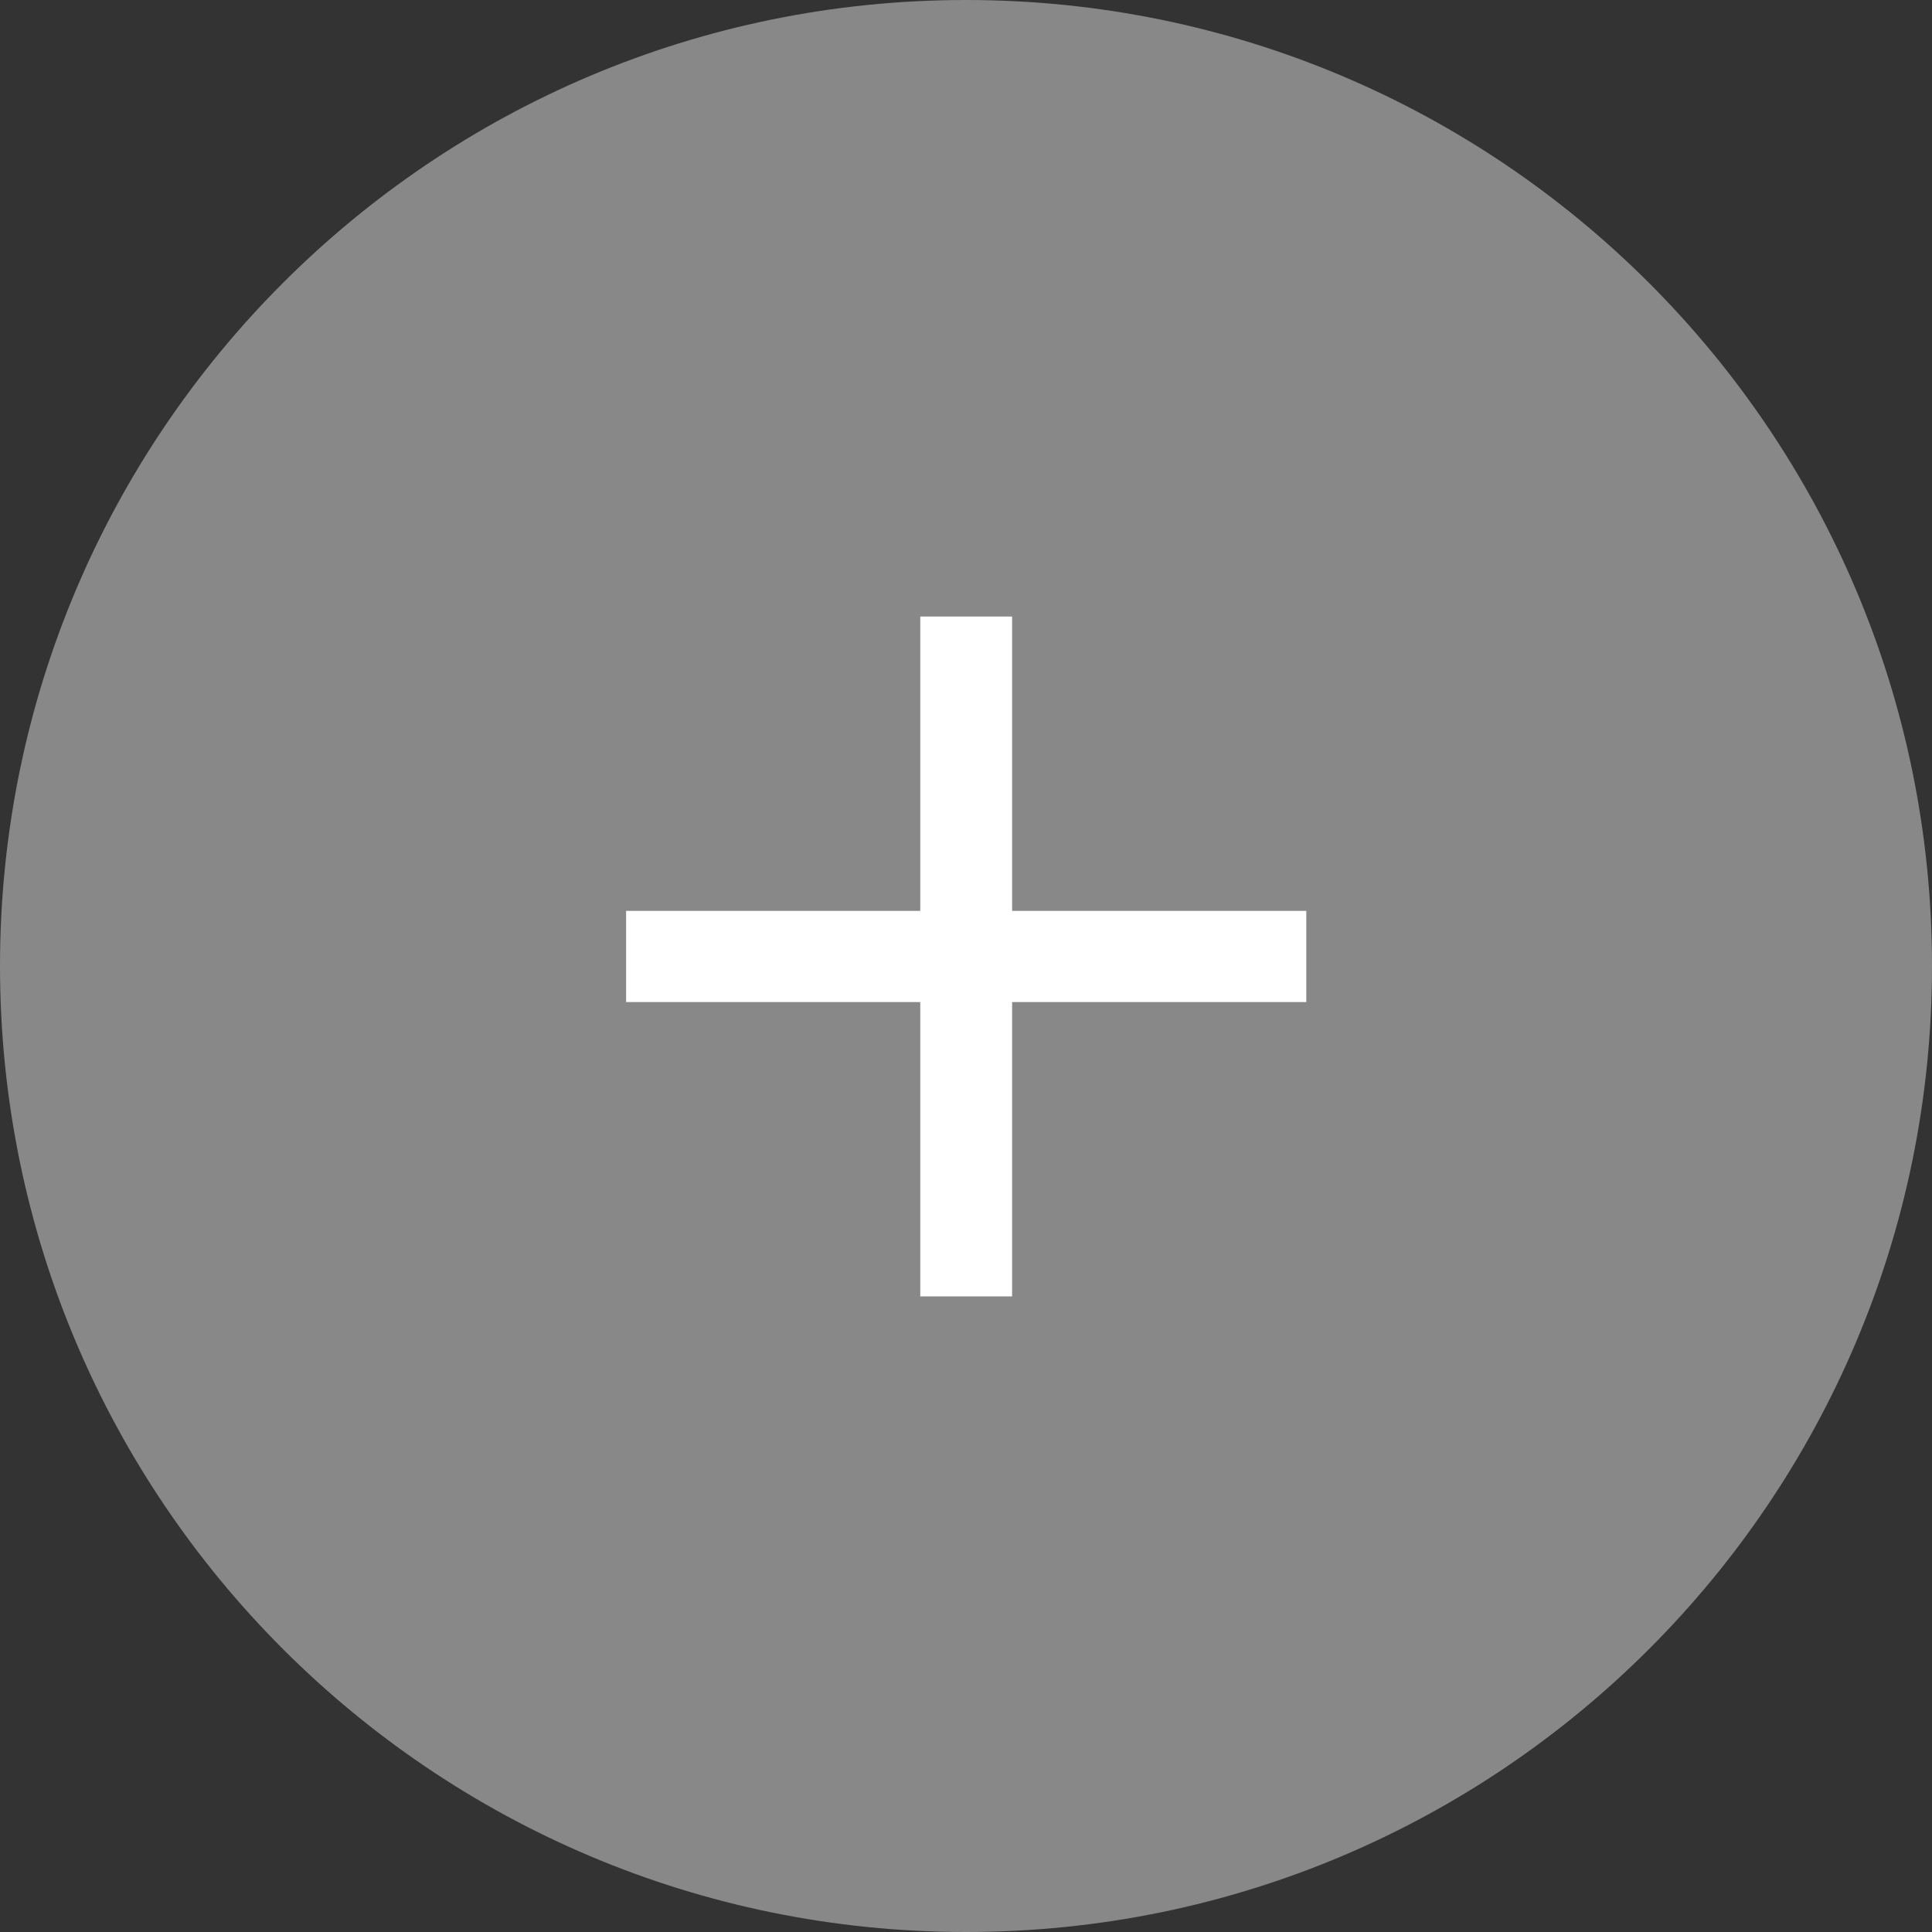
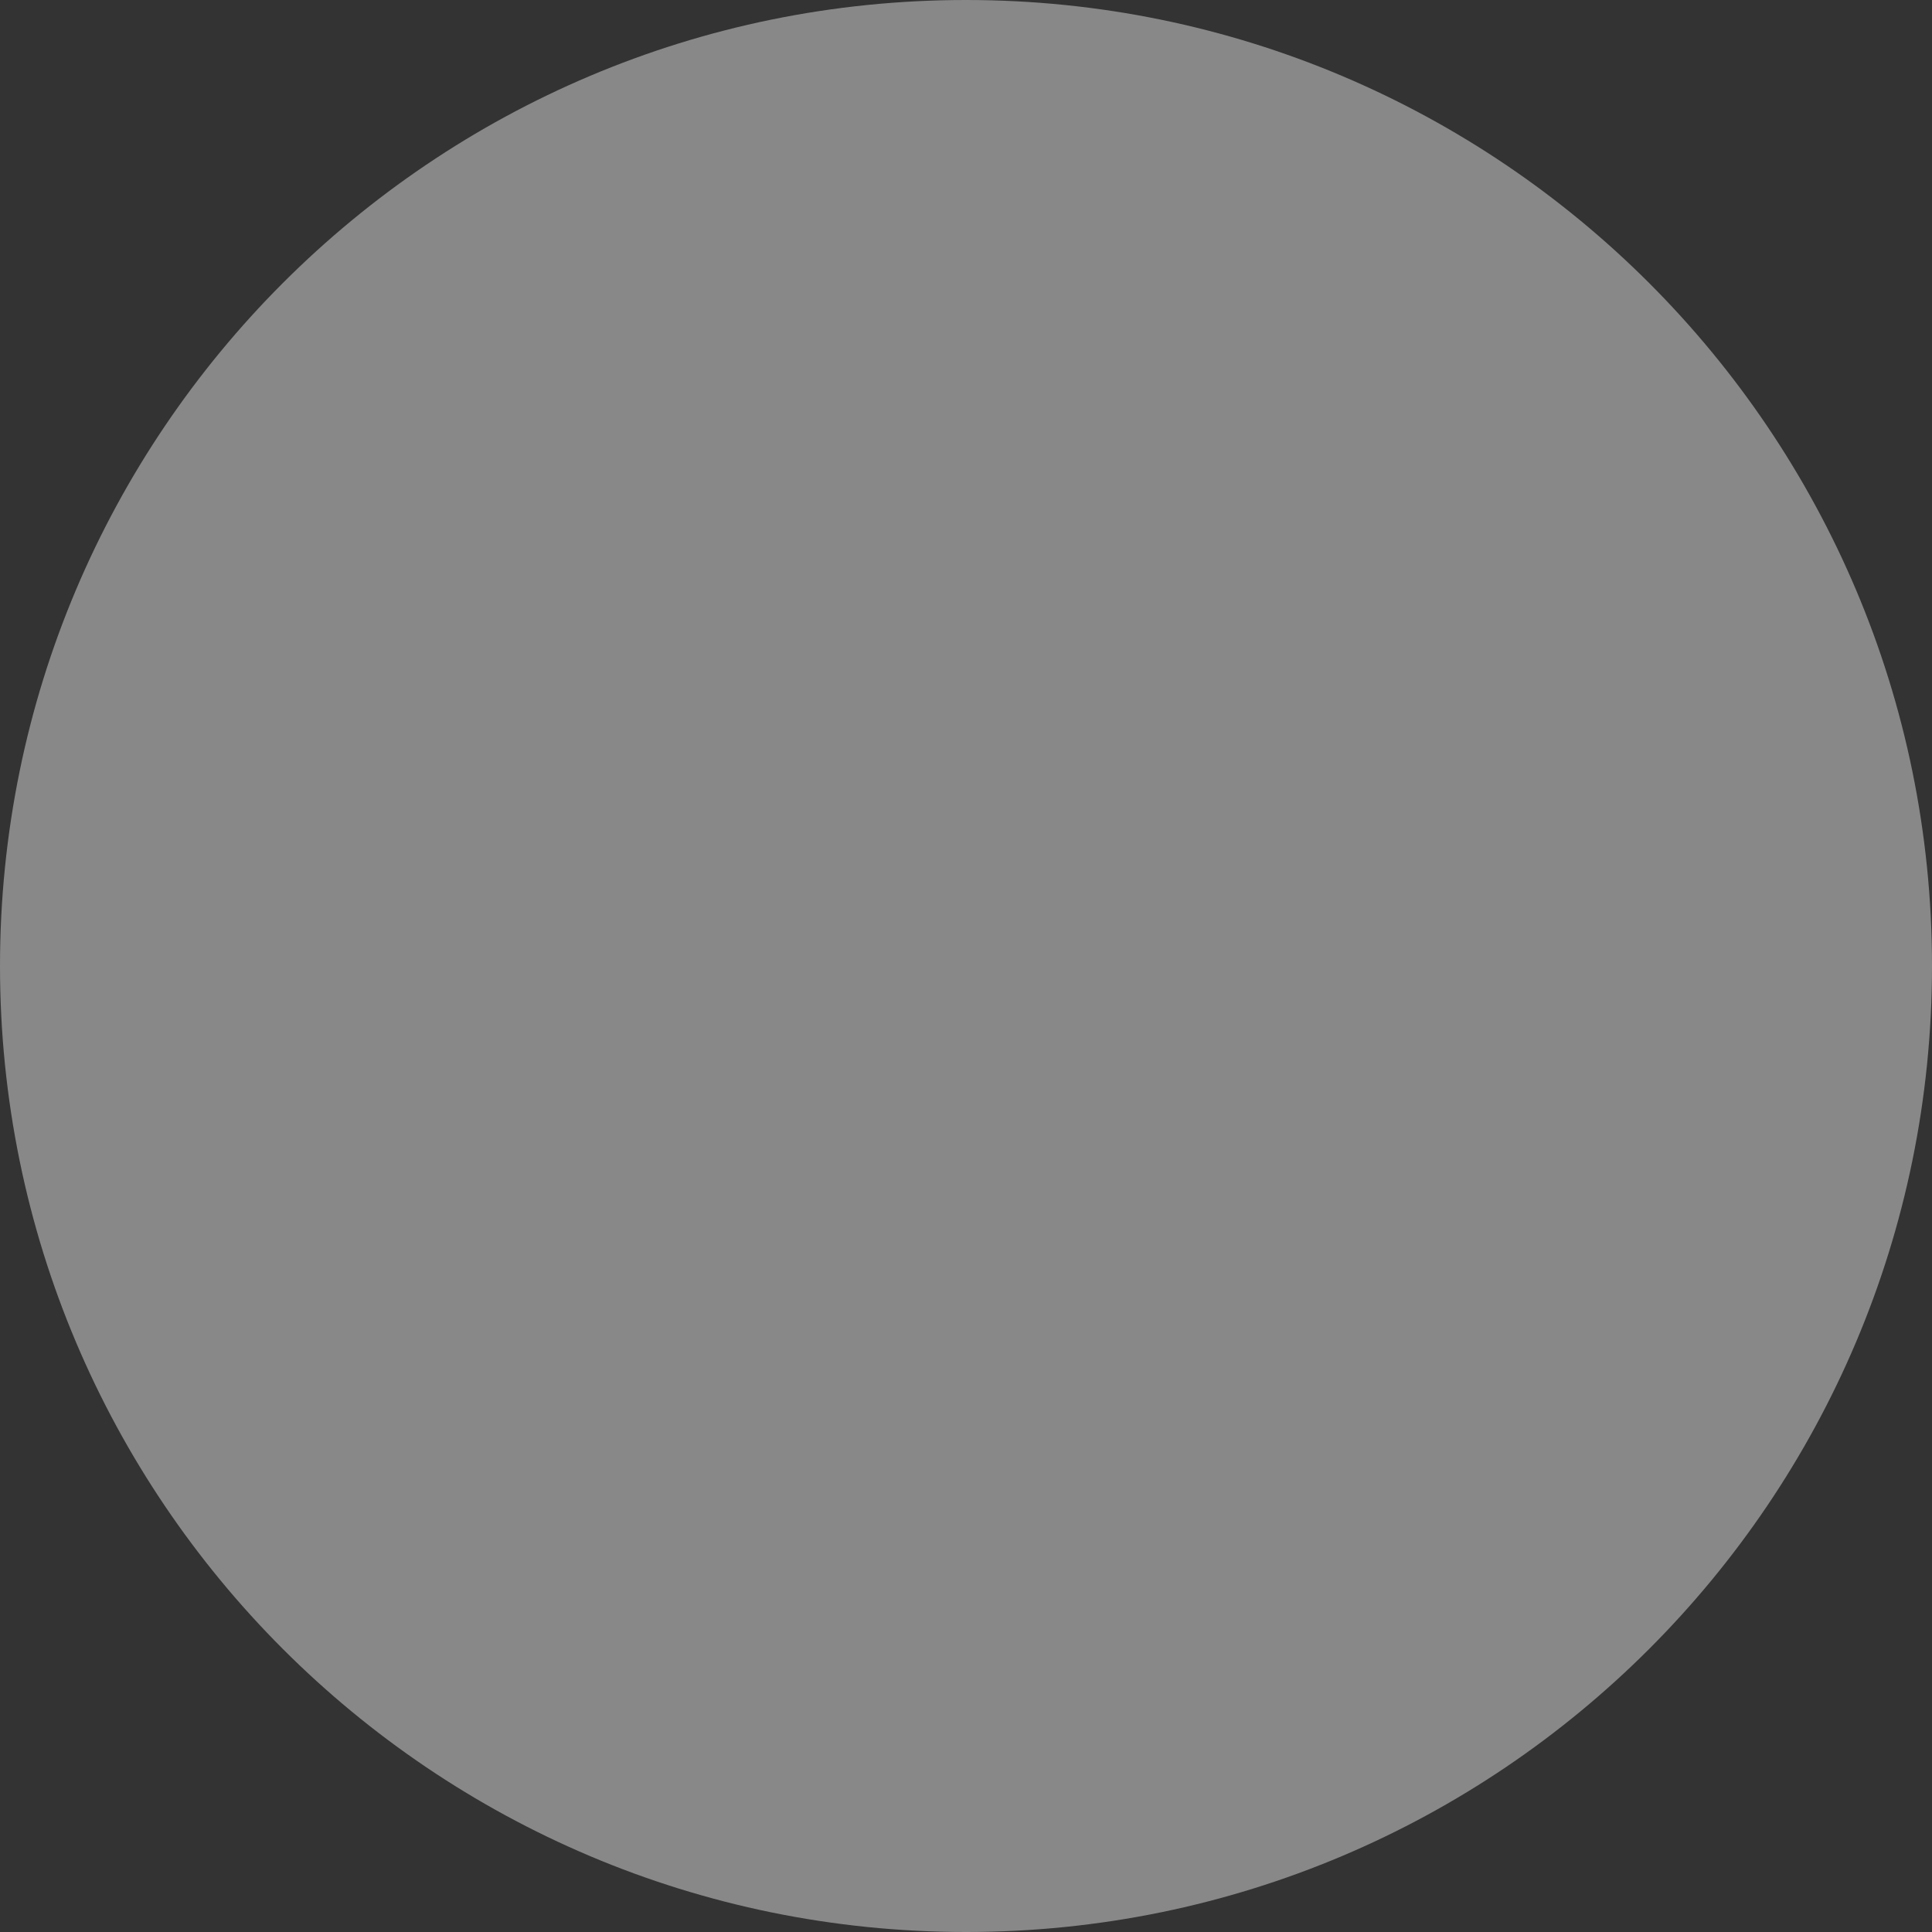
<svg xmlns="http://www.w3.org/2000/svg" viewBox="0 0 15.00 15.00" data-guides="{&quot;vertical&quot;:[],&quot;horizontal&quot;:[]}">
  <rect x="0" y="0" width="15.00" height="15.00" fill="#333333" stroke="none" />
  <defs />
  <path fill="#888888" cx="23" cy="23" r="23" id="tSvg108346b42c1" title="Ellipse 1" fill-opacity="1" stroke="none" stroke-opacity="1" d="M7.5 0C11.642 0 15 3.358 15 7.5C15 11.642 11.642 15 7.5 15C3.358 15 0 11.642 0 7.5C0 3.358 3.358 0 7.5 0Z" style="transform-origin: 7.5px 7.5px;" />
-   <path fill="white" stroke="none" fill-opacity="1" stroke-width="1" stroke-opacity="1" id="tSvgc201af49ad" title="Path 1" d="M7.145 10.065C7.145 8.306 7.145 6.546 7.145 4.787C7.383 4.787 7.62 4.787 7.858 4.787C7.858 6.546 7.858 8.306 7.858 10.065C7.62 10.065 7.383 10.065 7.145 10.065ZM4.861 7.78C4.861 7.544 4.861 7.308 4.861 7.072C6.621 7.072 8.382 7.072 10.142 7.072C10.142 7.308 10.142 7.544 10.142 7.78C8.382 7.78 6.621 7.78 4.861 7.78Z" />
</svg>